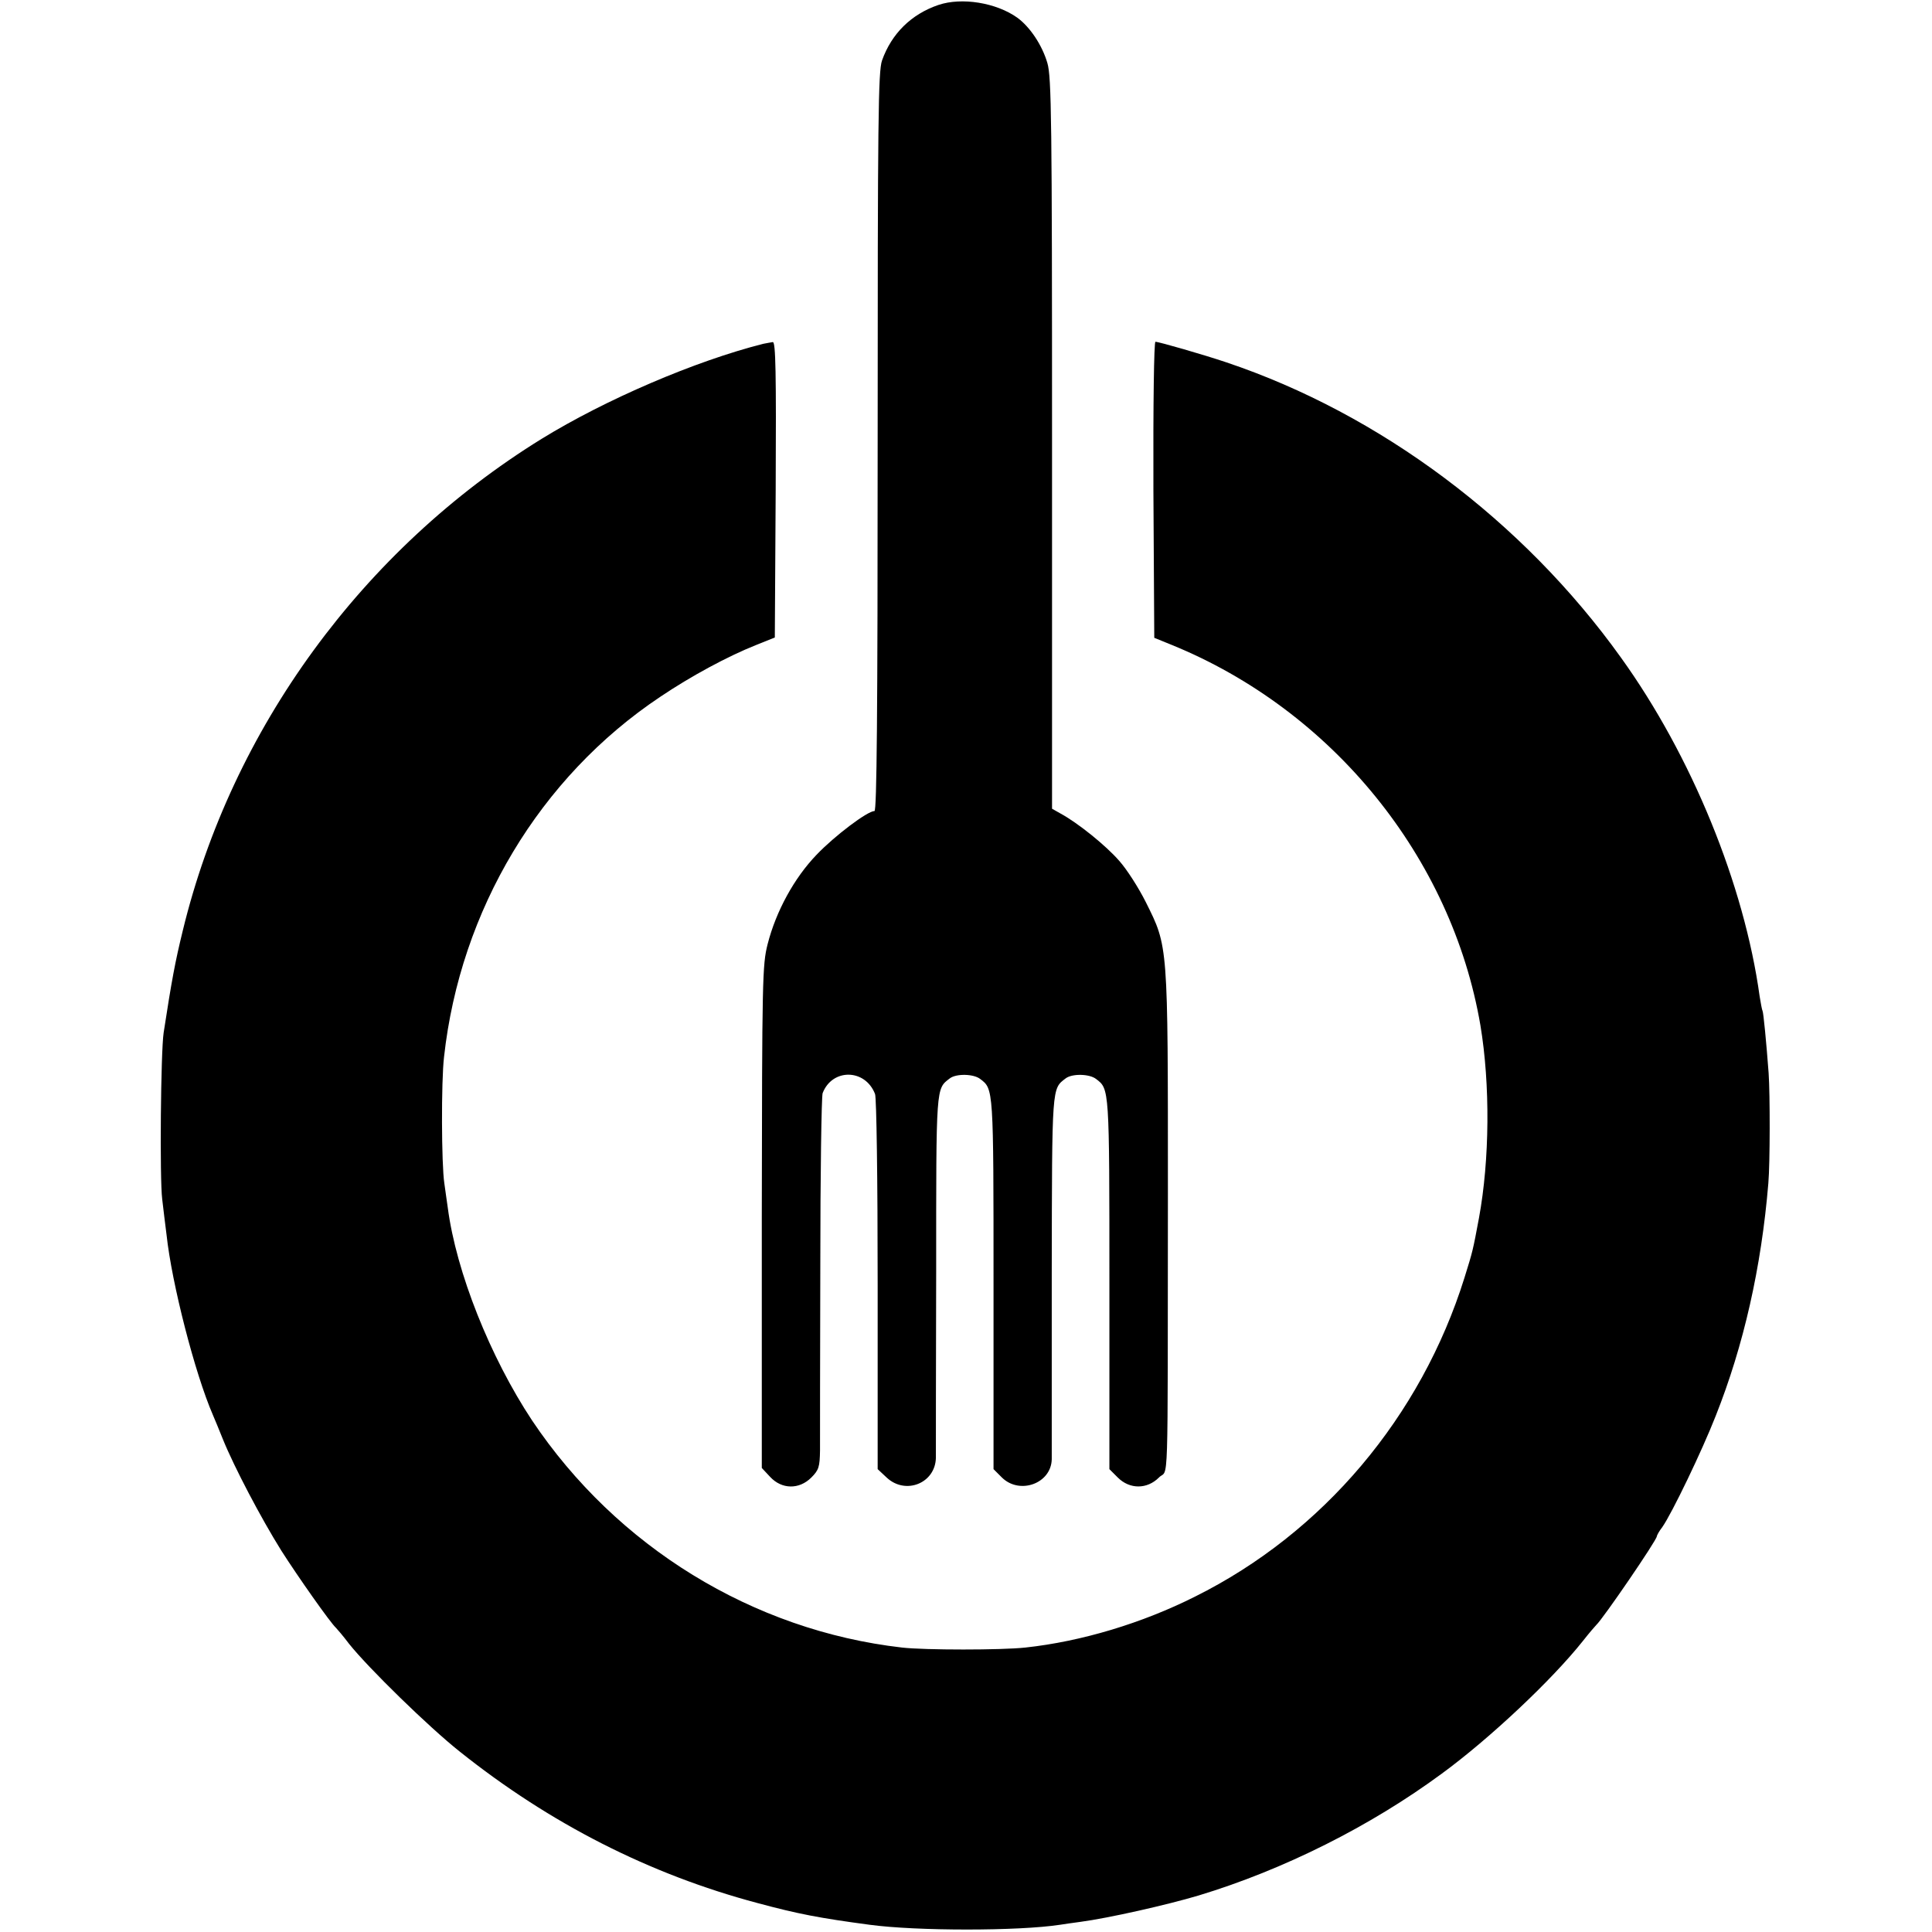
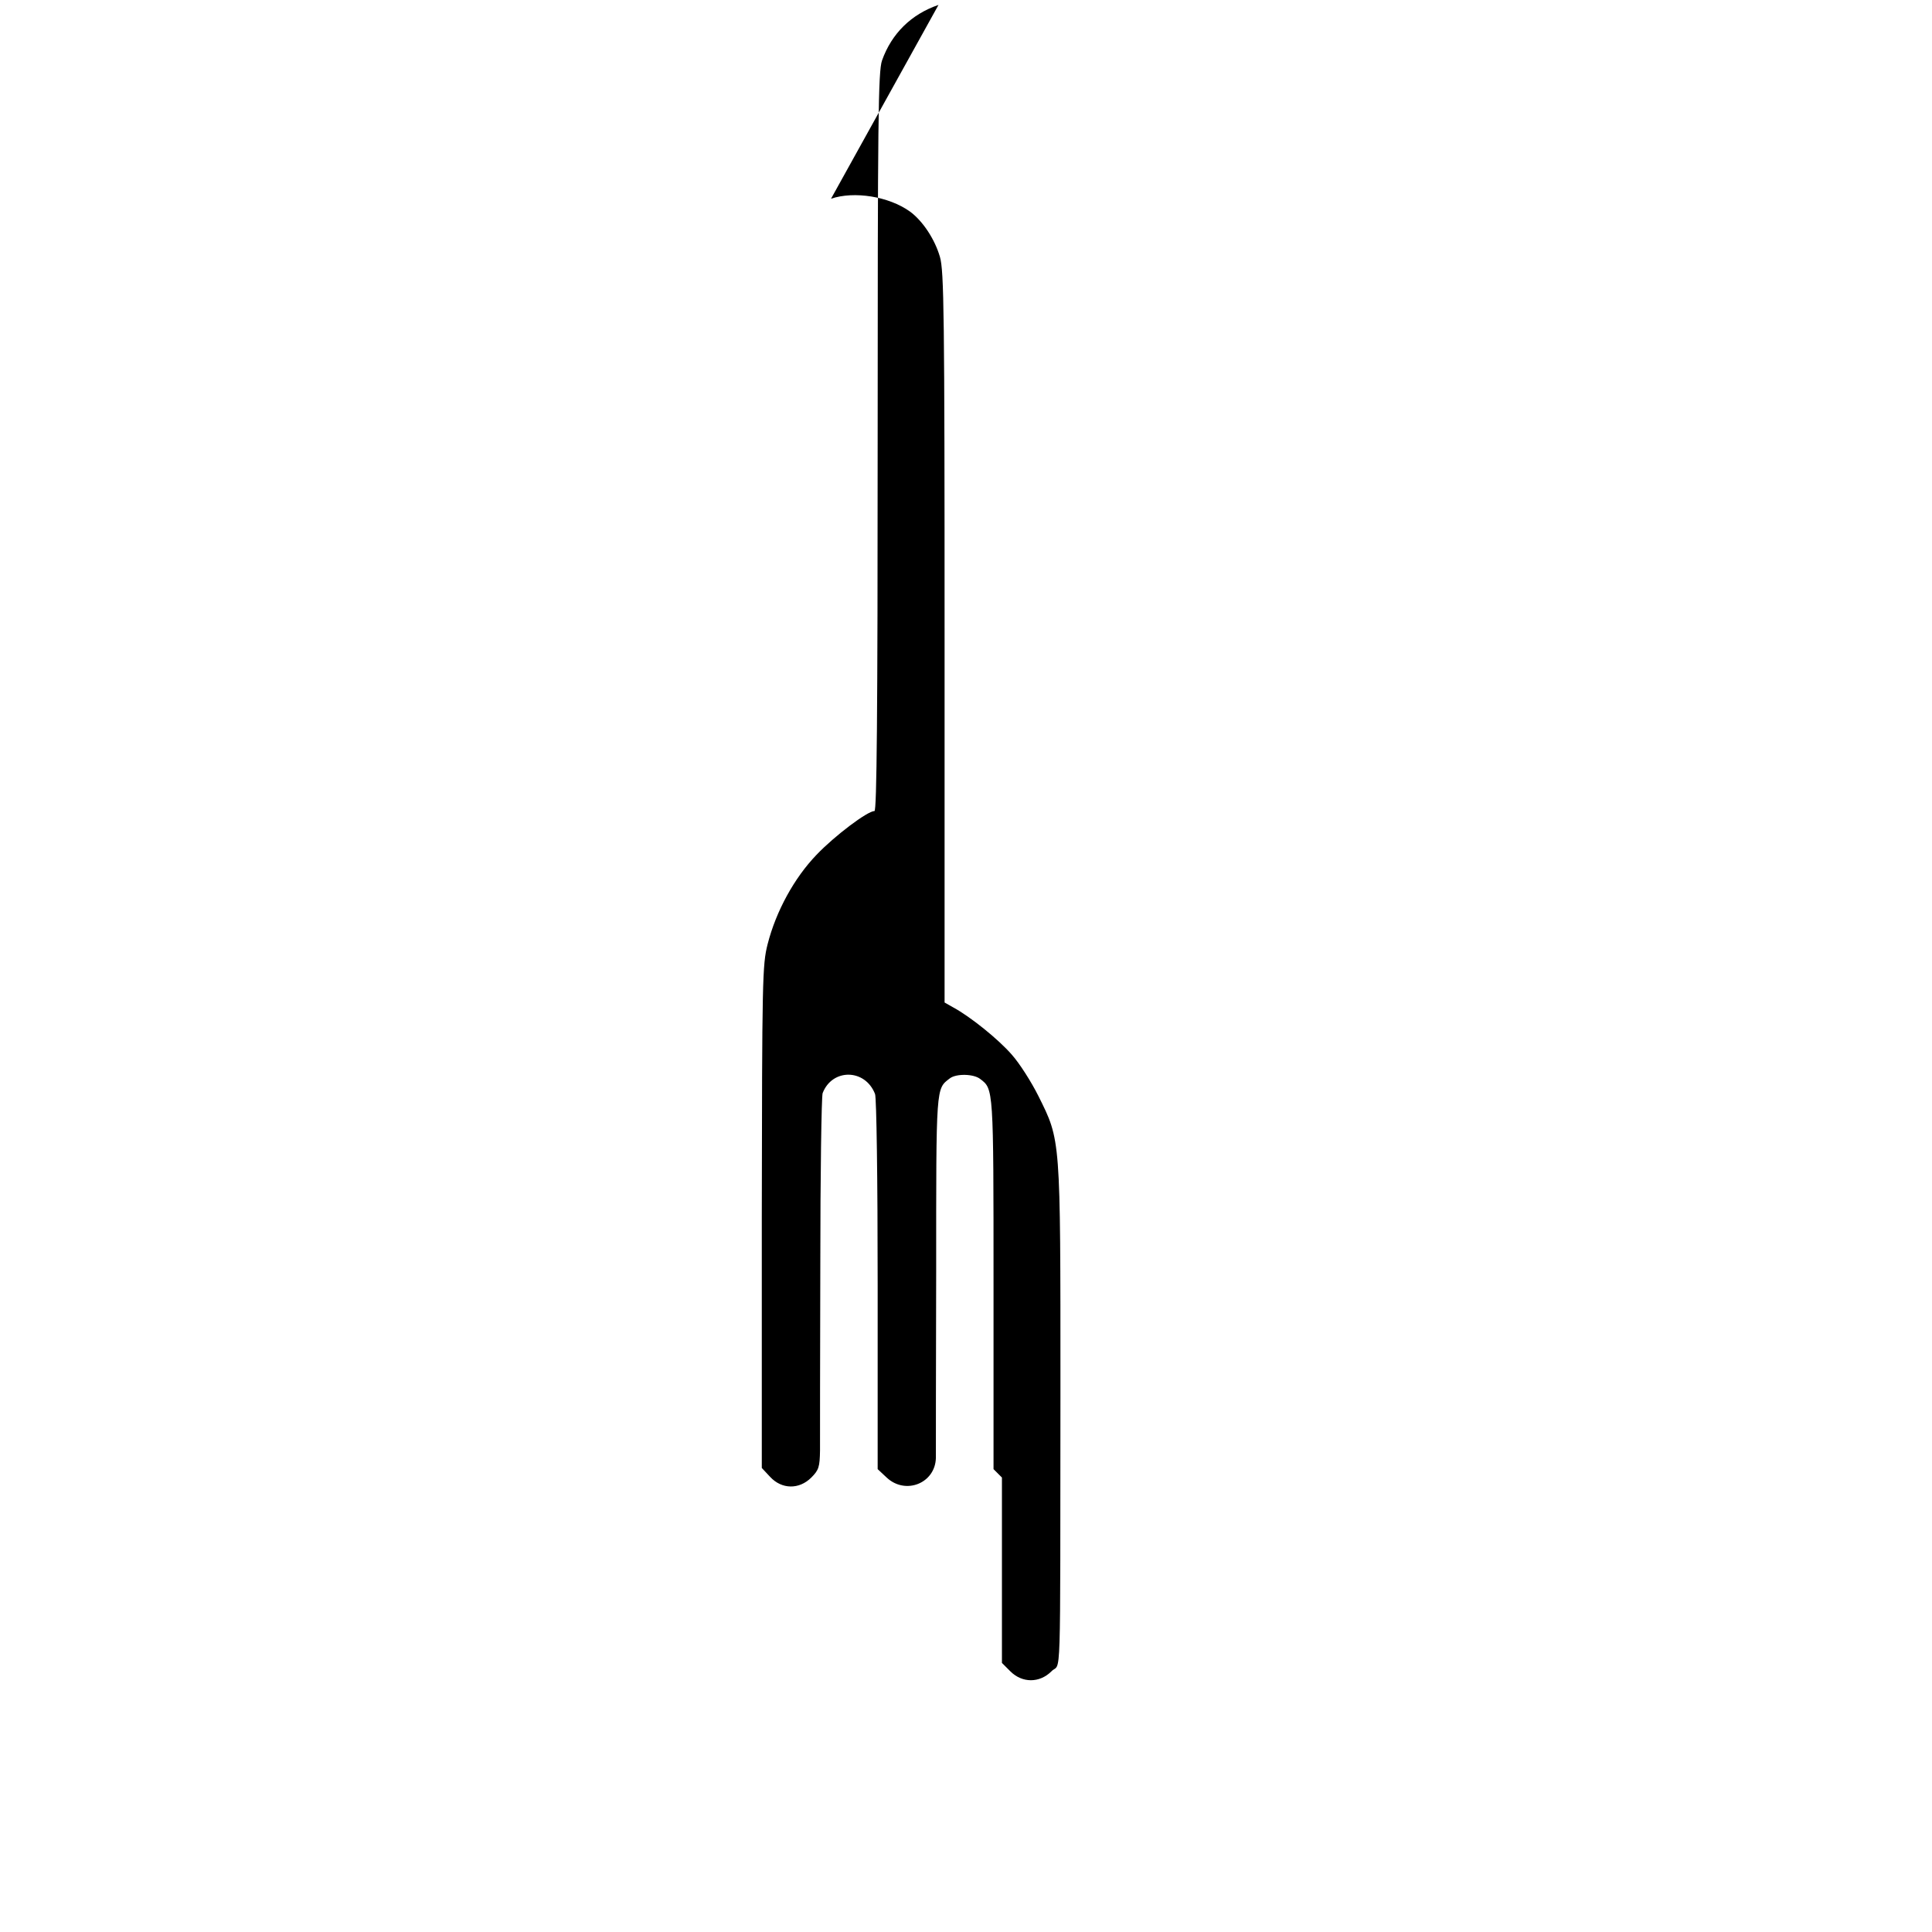
<svg xmlns="http://www.w3.org/2000/svg" version="1.0" width="667pt" height="667pt" viewBox="0 0 667 667" preserveAspectRatio="xMidYMid meet">
  <g transform="translate(0,667) scale(0.1,-0.1)" fill="#000000" stroke="none">
-     <path d="M3240 6653 c-94 -32 -162 -99 -195 -192 -13 -38 -15 -196 -15 -1317 0 -940 -3 -1274 -11 -1274 -24 0 -137 -85 -200 -151 -77 -80 -140 -195 -169 -309 -18 -71 -19 -119 -20 -941 l0 -867 29 -31 c40 -43 100 -44 142 -2 26 26 29 37 30 93 0 35 0 321 1 637 0 316 4 585 8 597 33 86 147 85 181 -3 5 -14 9 -288 9 -660 l0 -635 31 -29 c65 -61 168 -20 170 68 0 21 0 310 1 643 0 646 -1 630 47 667 22 17 82 16 105 -2 46 -35 46 -29 46 -707 l0 -640 29 -29 c61 -60 170 -21 172 63 0 18 0 308 0 643 1 651 0 635 48 672 22 17 82 16 105 -2 46 -35 46 -29 46 -707 l0 -640 29 -29 c41 -41 101 -41 142 0 34 35 30 -89 31 981 0 866 1 850 -76 1005 -25 50 -66 114 -92 143 -46 53 -143 131 -202 163 l-30 17 0 1260 c0 1118 -2 1266 -16 1314 -18 62 -60 125 -104 157 -73 52 -192 71 -272 44z" />
-     <path d="M2635 5483 c-234 -59 -544 -192 -765 -328 -618 -382 -1070 -1001 -1239 -1698 -26 -106 -38 -170 -66 -352 -10 -65 -14 -505 -5 -575 4 -36 11 -91 15 -123 18 -168 98 -479 160 -622 7 -16 23 -55 35 -85 39 -96 131 -271 201 -383 58 -91 170 -250 189 -267 3 -3 24 -27 45 -55 68 -85 275 -287 382 -372 312 -249 656 -424 1028 -523 141 -38 215 -52 387 -75 163 -22 514 -22 658 0 14 2 45 7 70 10 98 13 301 59 408 91 294 89 593 239 840 421 164 120 380 323 487 458 22 28 43 52 46 55 23 21 209 293 209 306 0 3 8 18 19 32 33 47 137 263 184 383 97 244 158 514 182 804 6 70 6 308 1 380 -8 108 -18 210 -21 215 -2 3 -6 26 -10 50 -53 385 -235 831 -479 1170 -338 472 -832 841 -1362 1019 -77 26 -233 71 -245 71 -5 0 -8 -214 -7 -511 l3 -511 59 -24 c556 -226 968 -734 1067 -1314 34 -204 32 -464 -5 -665 -21 -112 -21 -113 -50 -206 -150 -480 -488 -881 -930 -1101 -183 -92 -392 -155 -586 -176 -83 -9 -347 -9 -426 0 -515 59 -985 348 -1277 784 -145 219 -262 513 -291 734 -3 19 -8 58 -12 85 -10 65 -11 352 -1 436 56 507 330 965 746 1243 107 72 233 140 331 179 l65 26 3 510 c2 406 0 511 -10 510 -7 -1 -22 -4 -33 -6z" />
+     <path d="M3240 6653 c-94 -32 -162 -99 -195 -192 -13 -38 -15 -196 -15 -1317 0 -940 -3 -1274 -11 -1274 -24 0 -137 -85 -200 -151 -77 -80 -140 -195 -169 -309 -18 -71 -19 -119 -20 -941 l0 -867 29 -31 c40 -43 100 -44 142 -2 26 26 29 37 30 93 0 35 0 321 1 637 0 316 4 585 8 597 33 86 147 85 181 -3 5 -14 9 -288 9 -660 l0 -635 31 -29 c65 -61 168 -20 170 68 0 21 0 310 1 643 0 646 -1 630 47 667 22 17 82 16 105 -2 46 -35 46 -29 46 -707 l0 -640 29 -29 l0 -640 29 -29 c41 -41 101 -41 142 0 34 35 30 -89 31 981 0 866 1 850 -76 1005 -25 50 -66 114 -92 143 -46 53 -143 131 -202 163 l-30 17 0 1260 c0 1118 -2 1266 -16 1314 -18 62 -60 125 -104 157 -73 52 -192 71 -272 44z" />
  </g>
</svg>